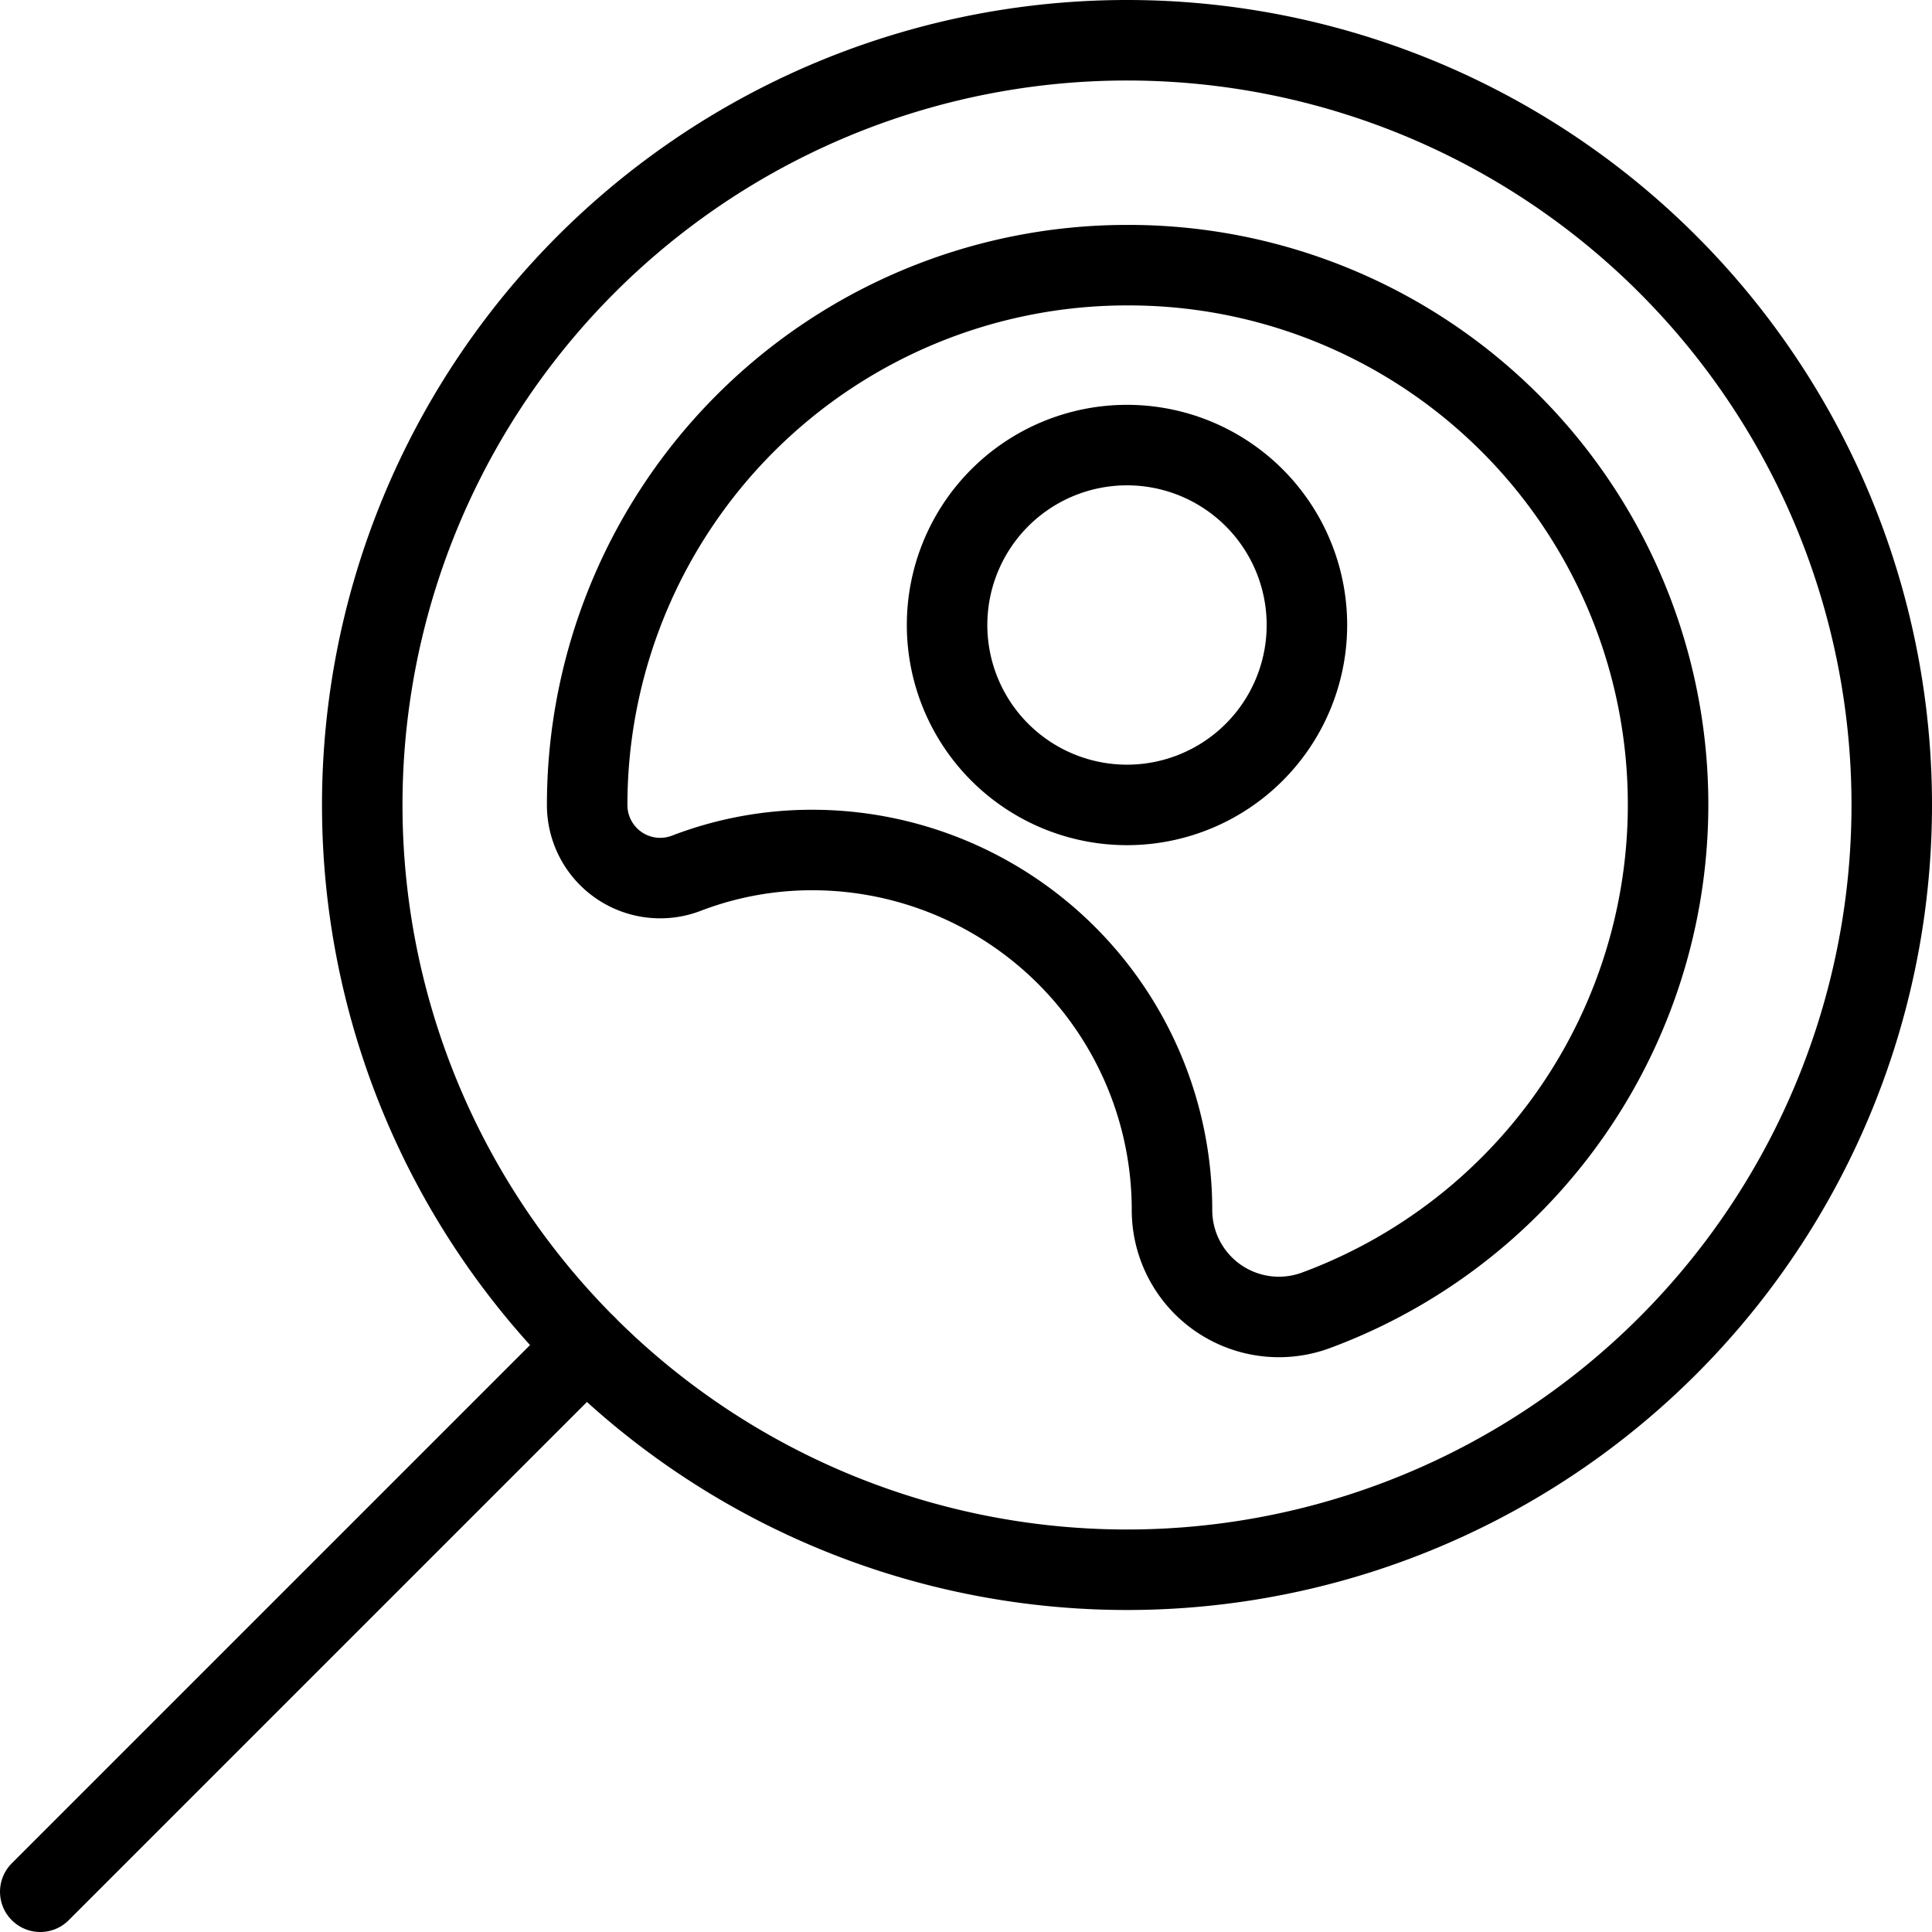
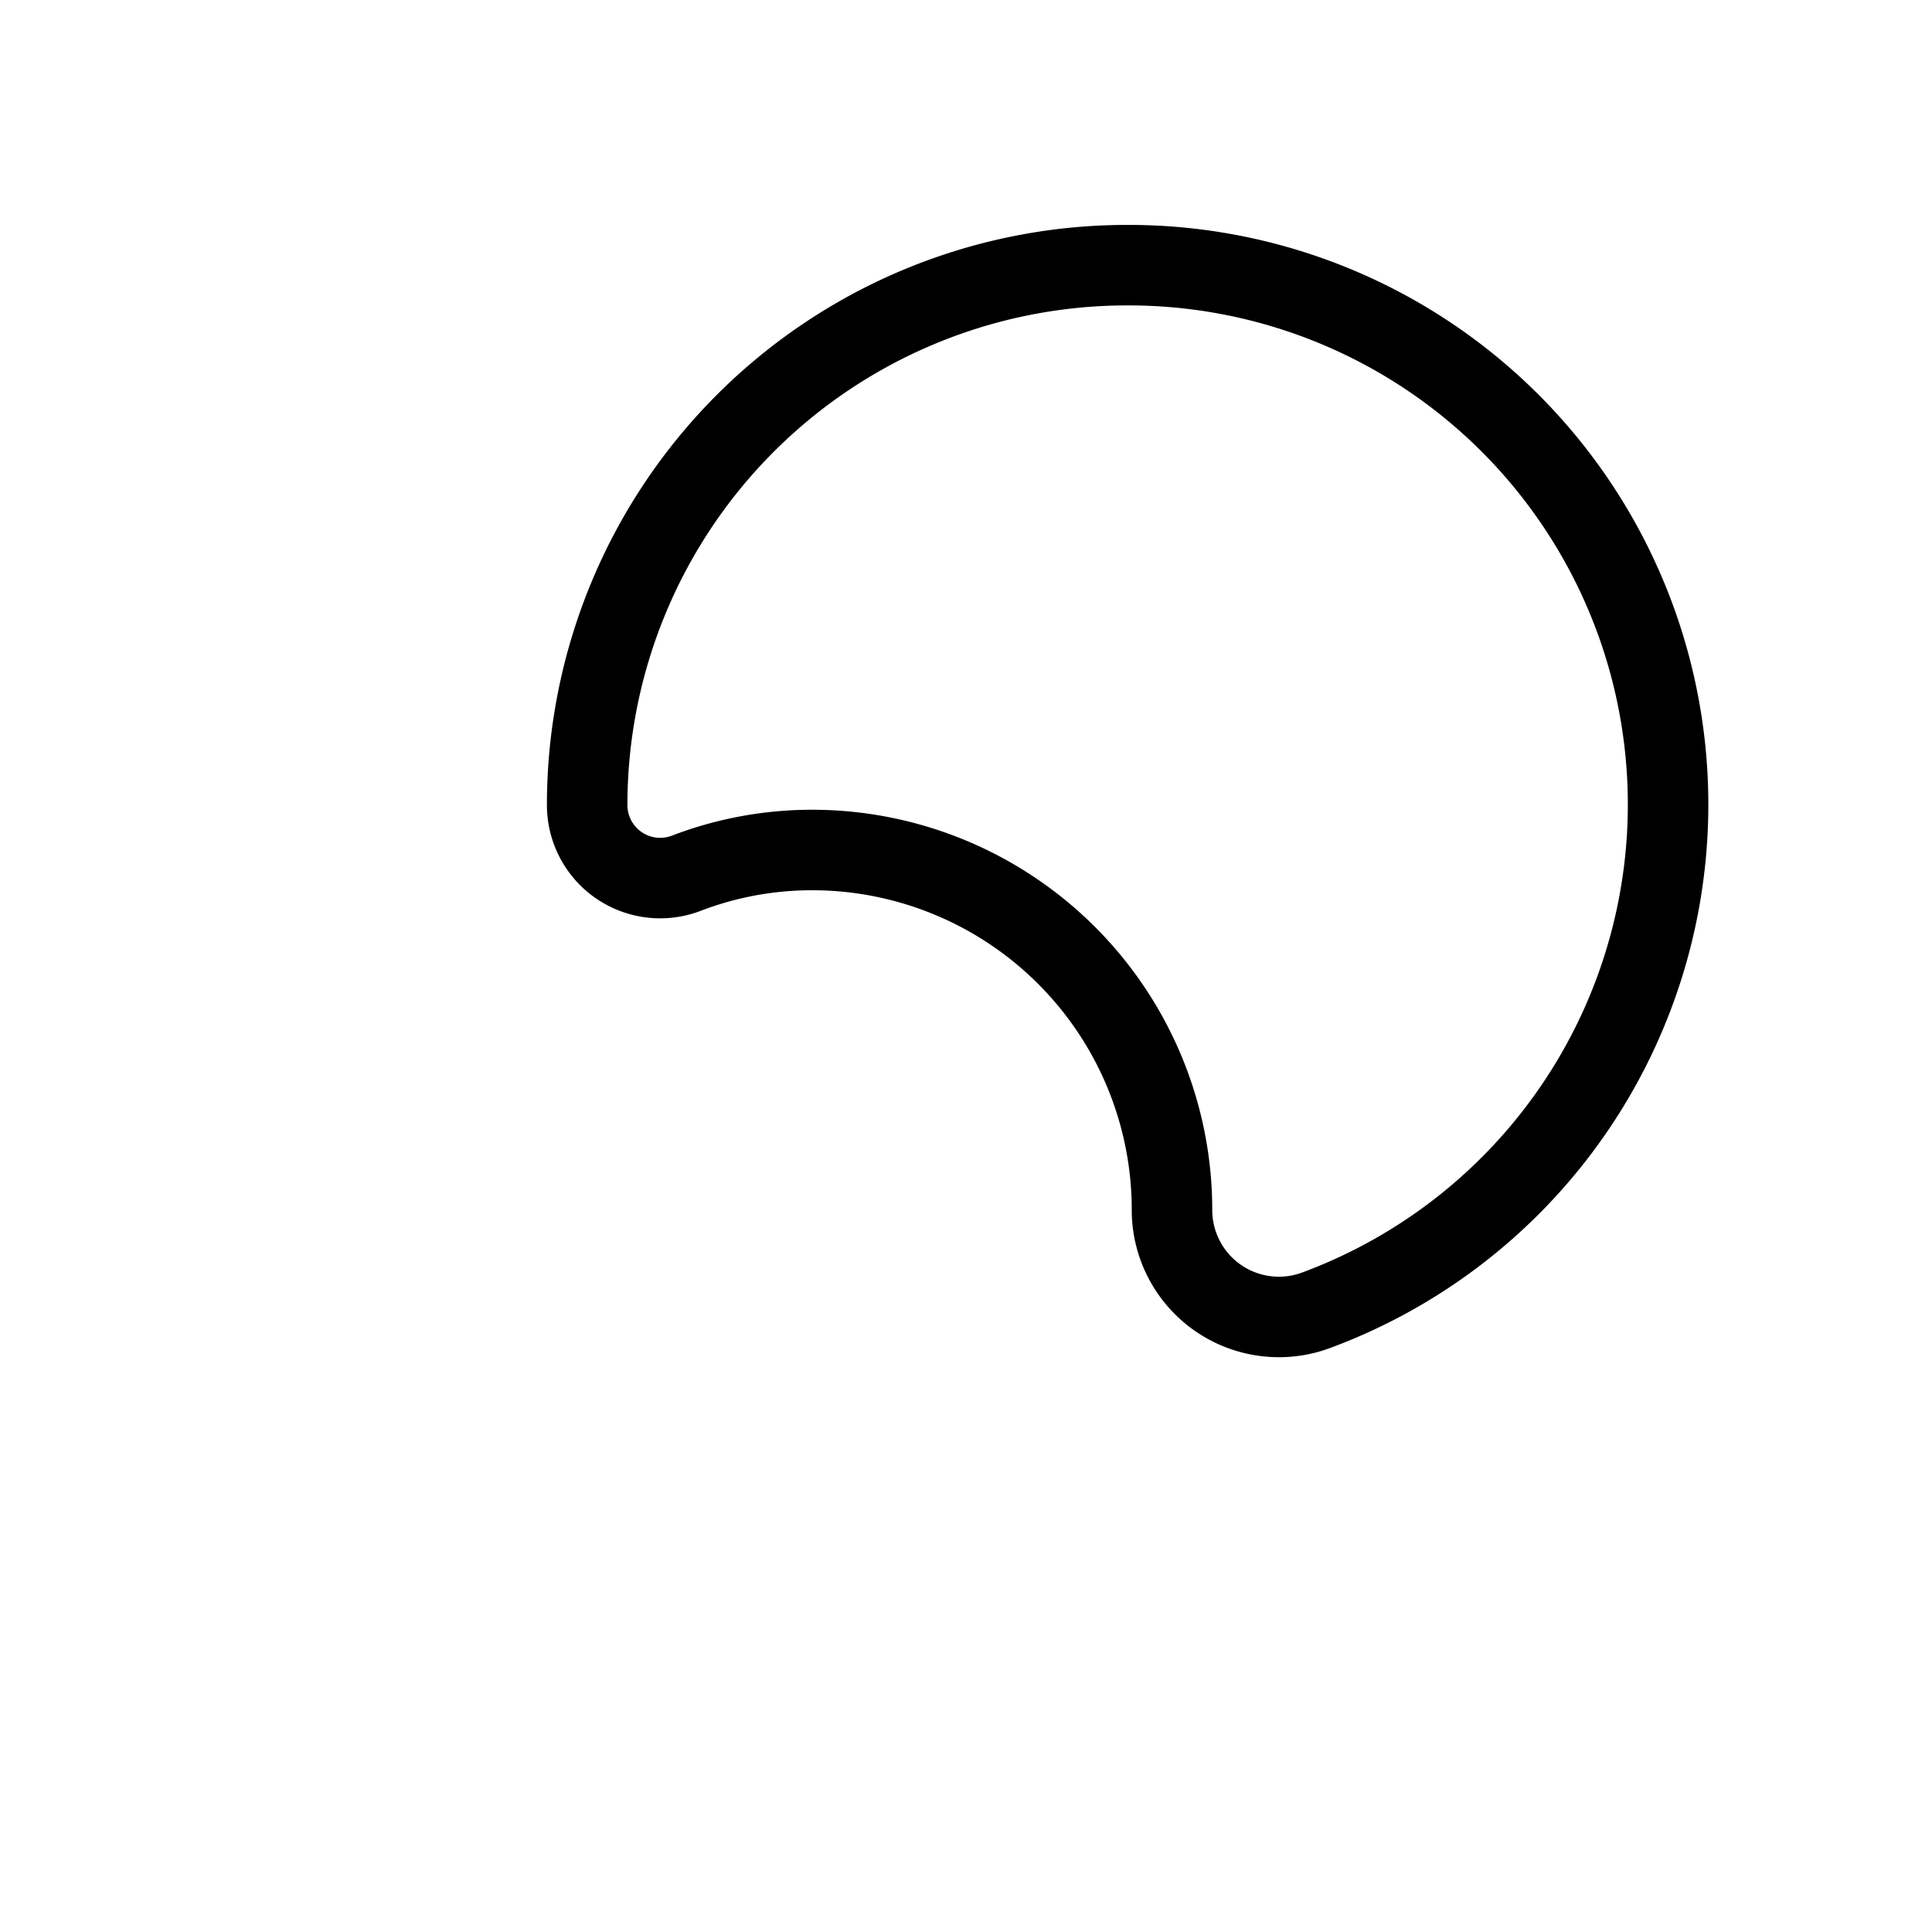
<svg xmlns="http://www.w3.org/2000/svg" viewBox="0 0 24 24">
  <g transform="matrix(1,0,0,1,0,0)">
-     <path d="M4.500 10.000 A9.500 9.500 0 1 0 23.500 10.000 A9.500 9.500 0 1 0 4.500 10.000 Z" fill="none" stroke="#000000" stroke-linecap="round" stroke-linejoin="round" />
-     <path d="M16.235,7.765A2.235,2.235,0,1,1,14,5.529,2.235,2.235,0,0,1,16.235,7.765Z" fill="none" stroke="#000000" stroke-linecap="round" stroke-linejoin="round" />
    <path d="M14,3.294A6.707,6.707,0,0,0,7.294,10a.907.907,0,0,0,1.231.848,4.357,4.357,0,0,1,1.563-.289,4.471,4.471,0,0,1,4.471,4.47,1.328,1.328,0,0,0,1.8,1.244A6.7,6.7,0,0,0,14,3.294Z" fill="none" stroke="#000000" stroke-linecap="round" stroke-linejoin="round" />
-     <path d="M7.282 16.718L0.5 23.5" fill="none" stroke="#000000" stroke-linecap="round" stroke-linejoin="round" />
  </g>
</svg>